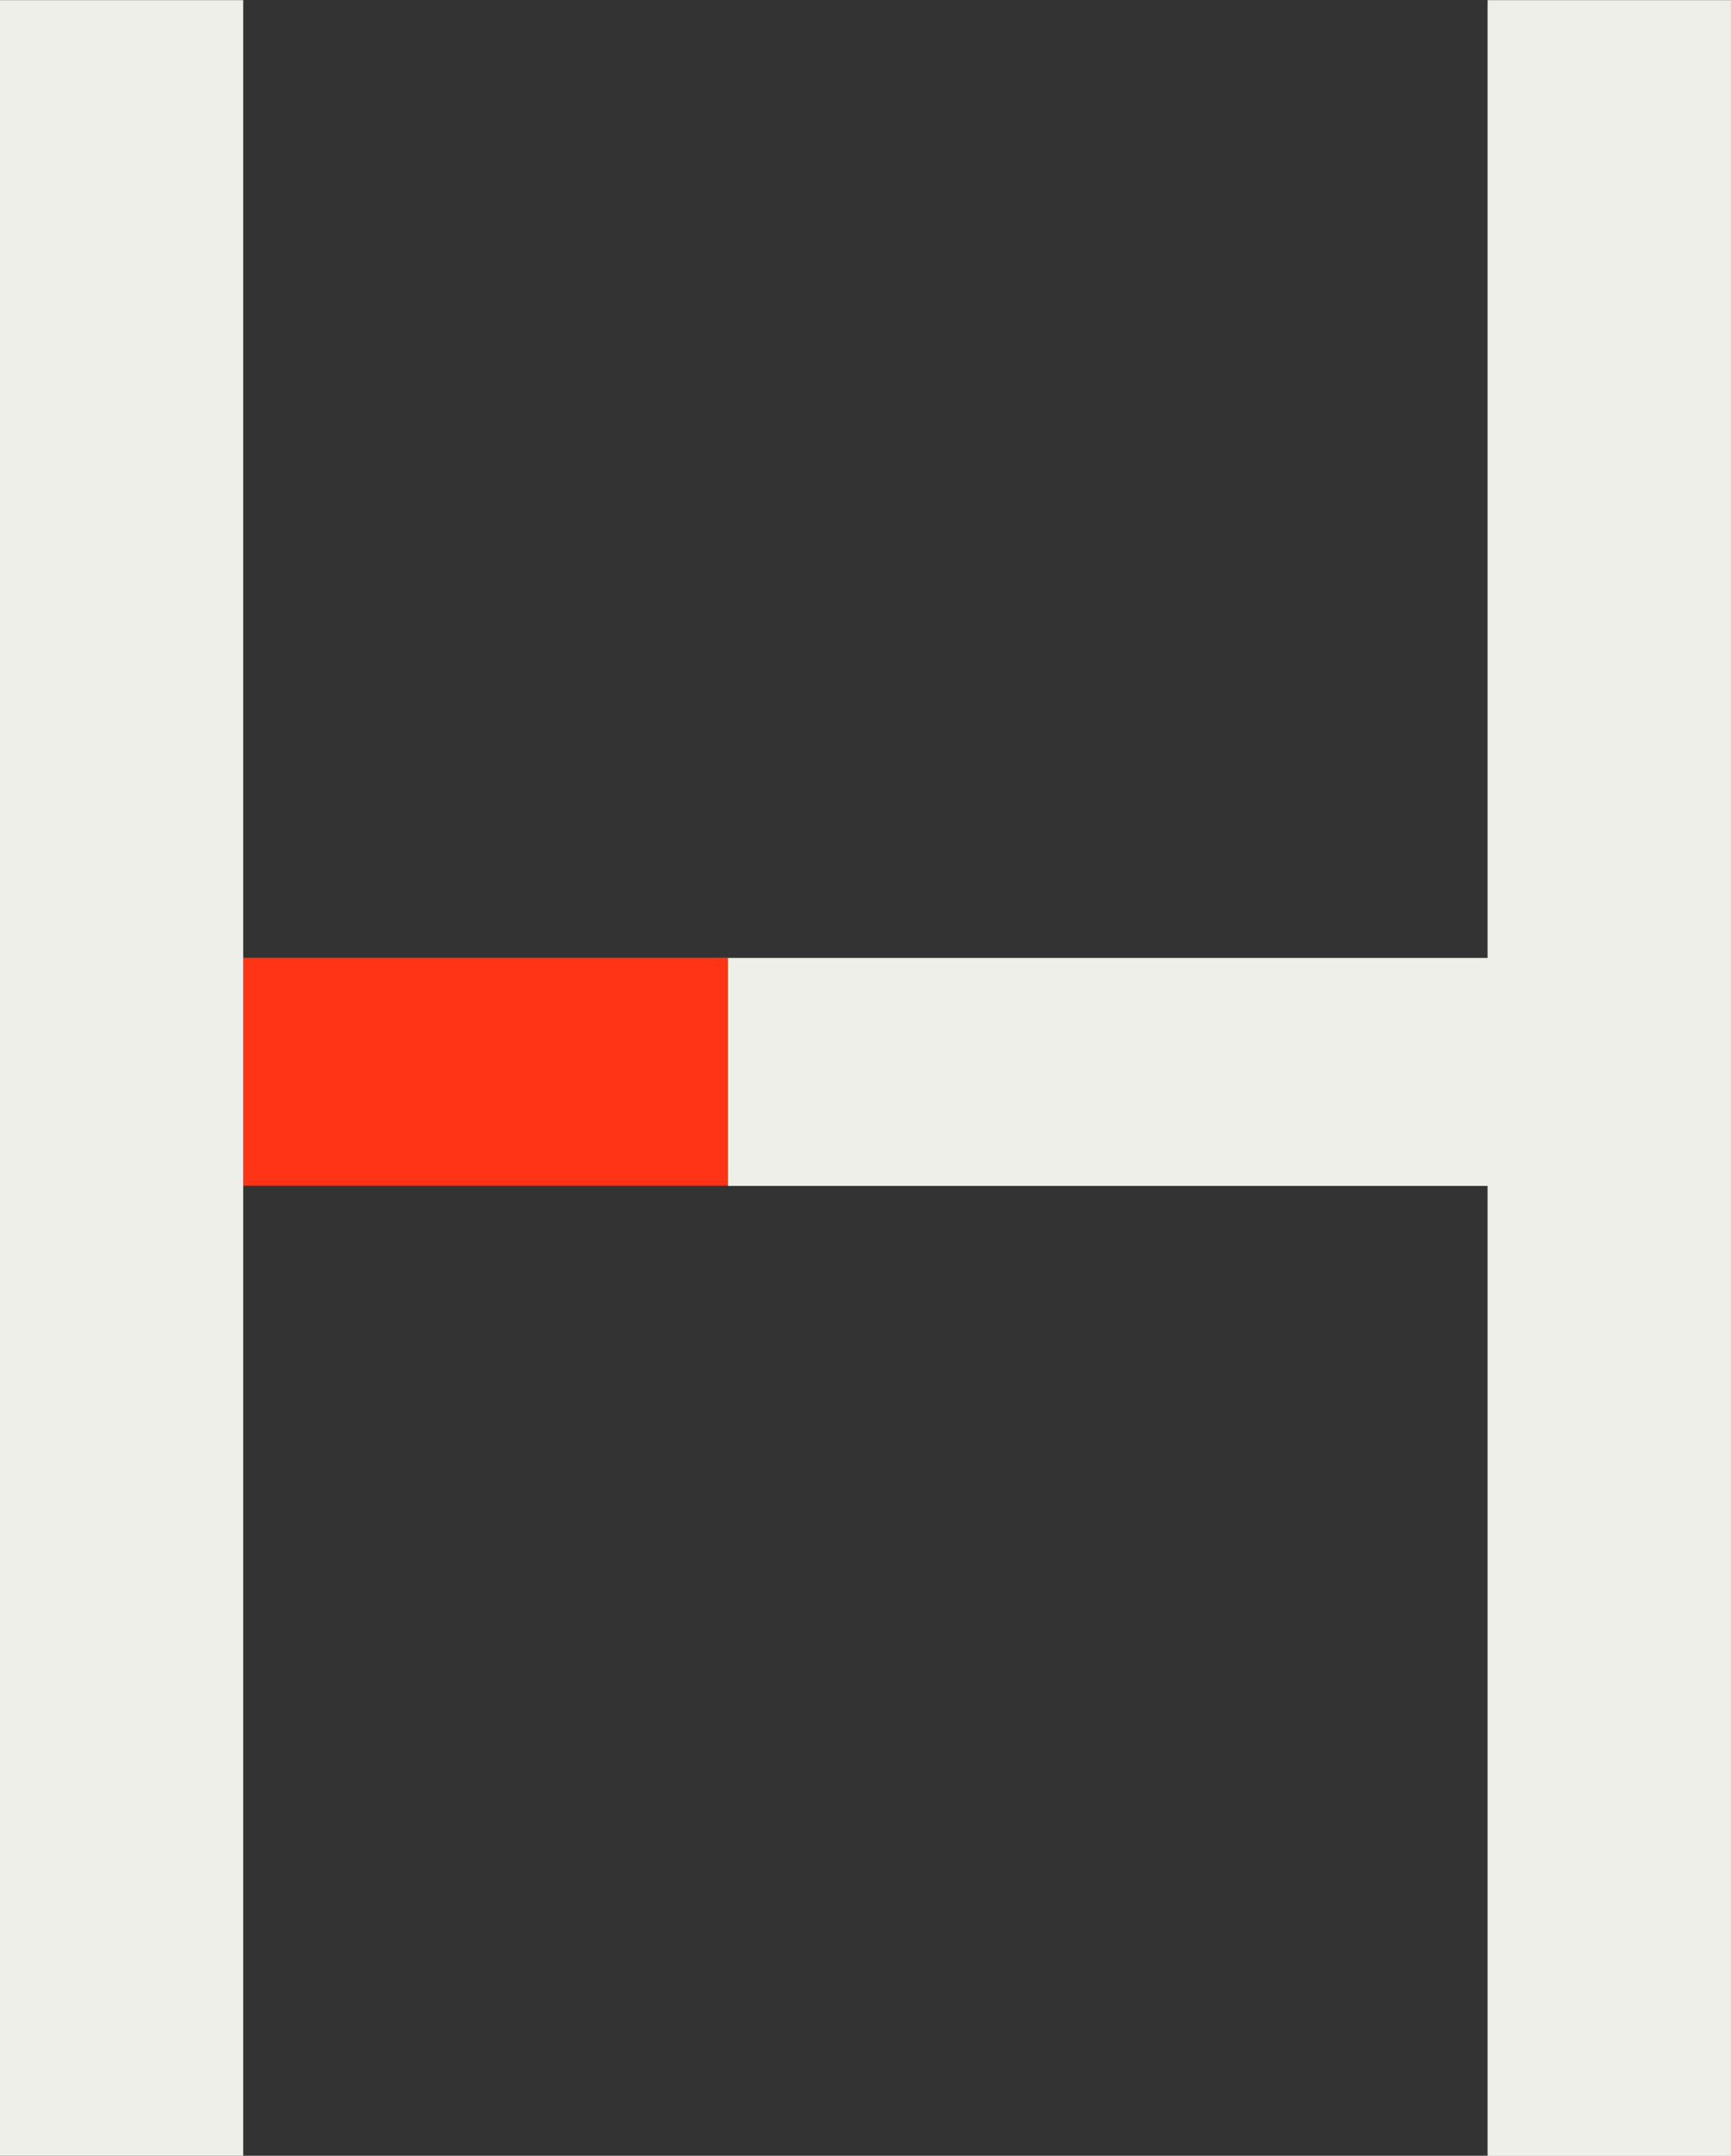
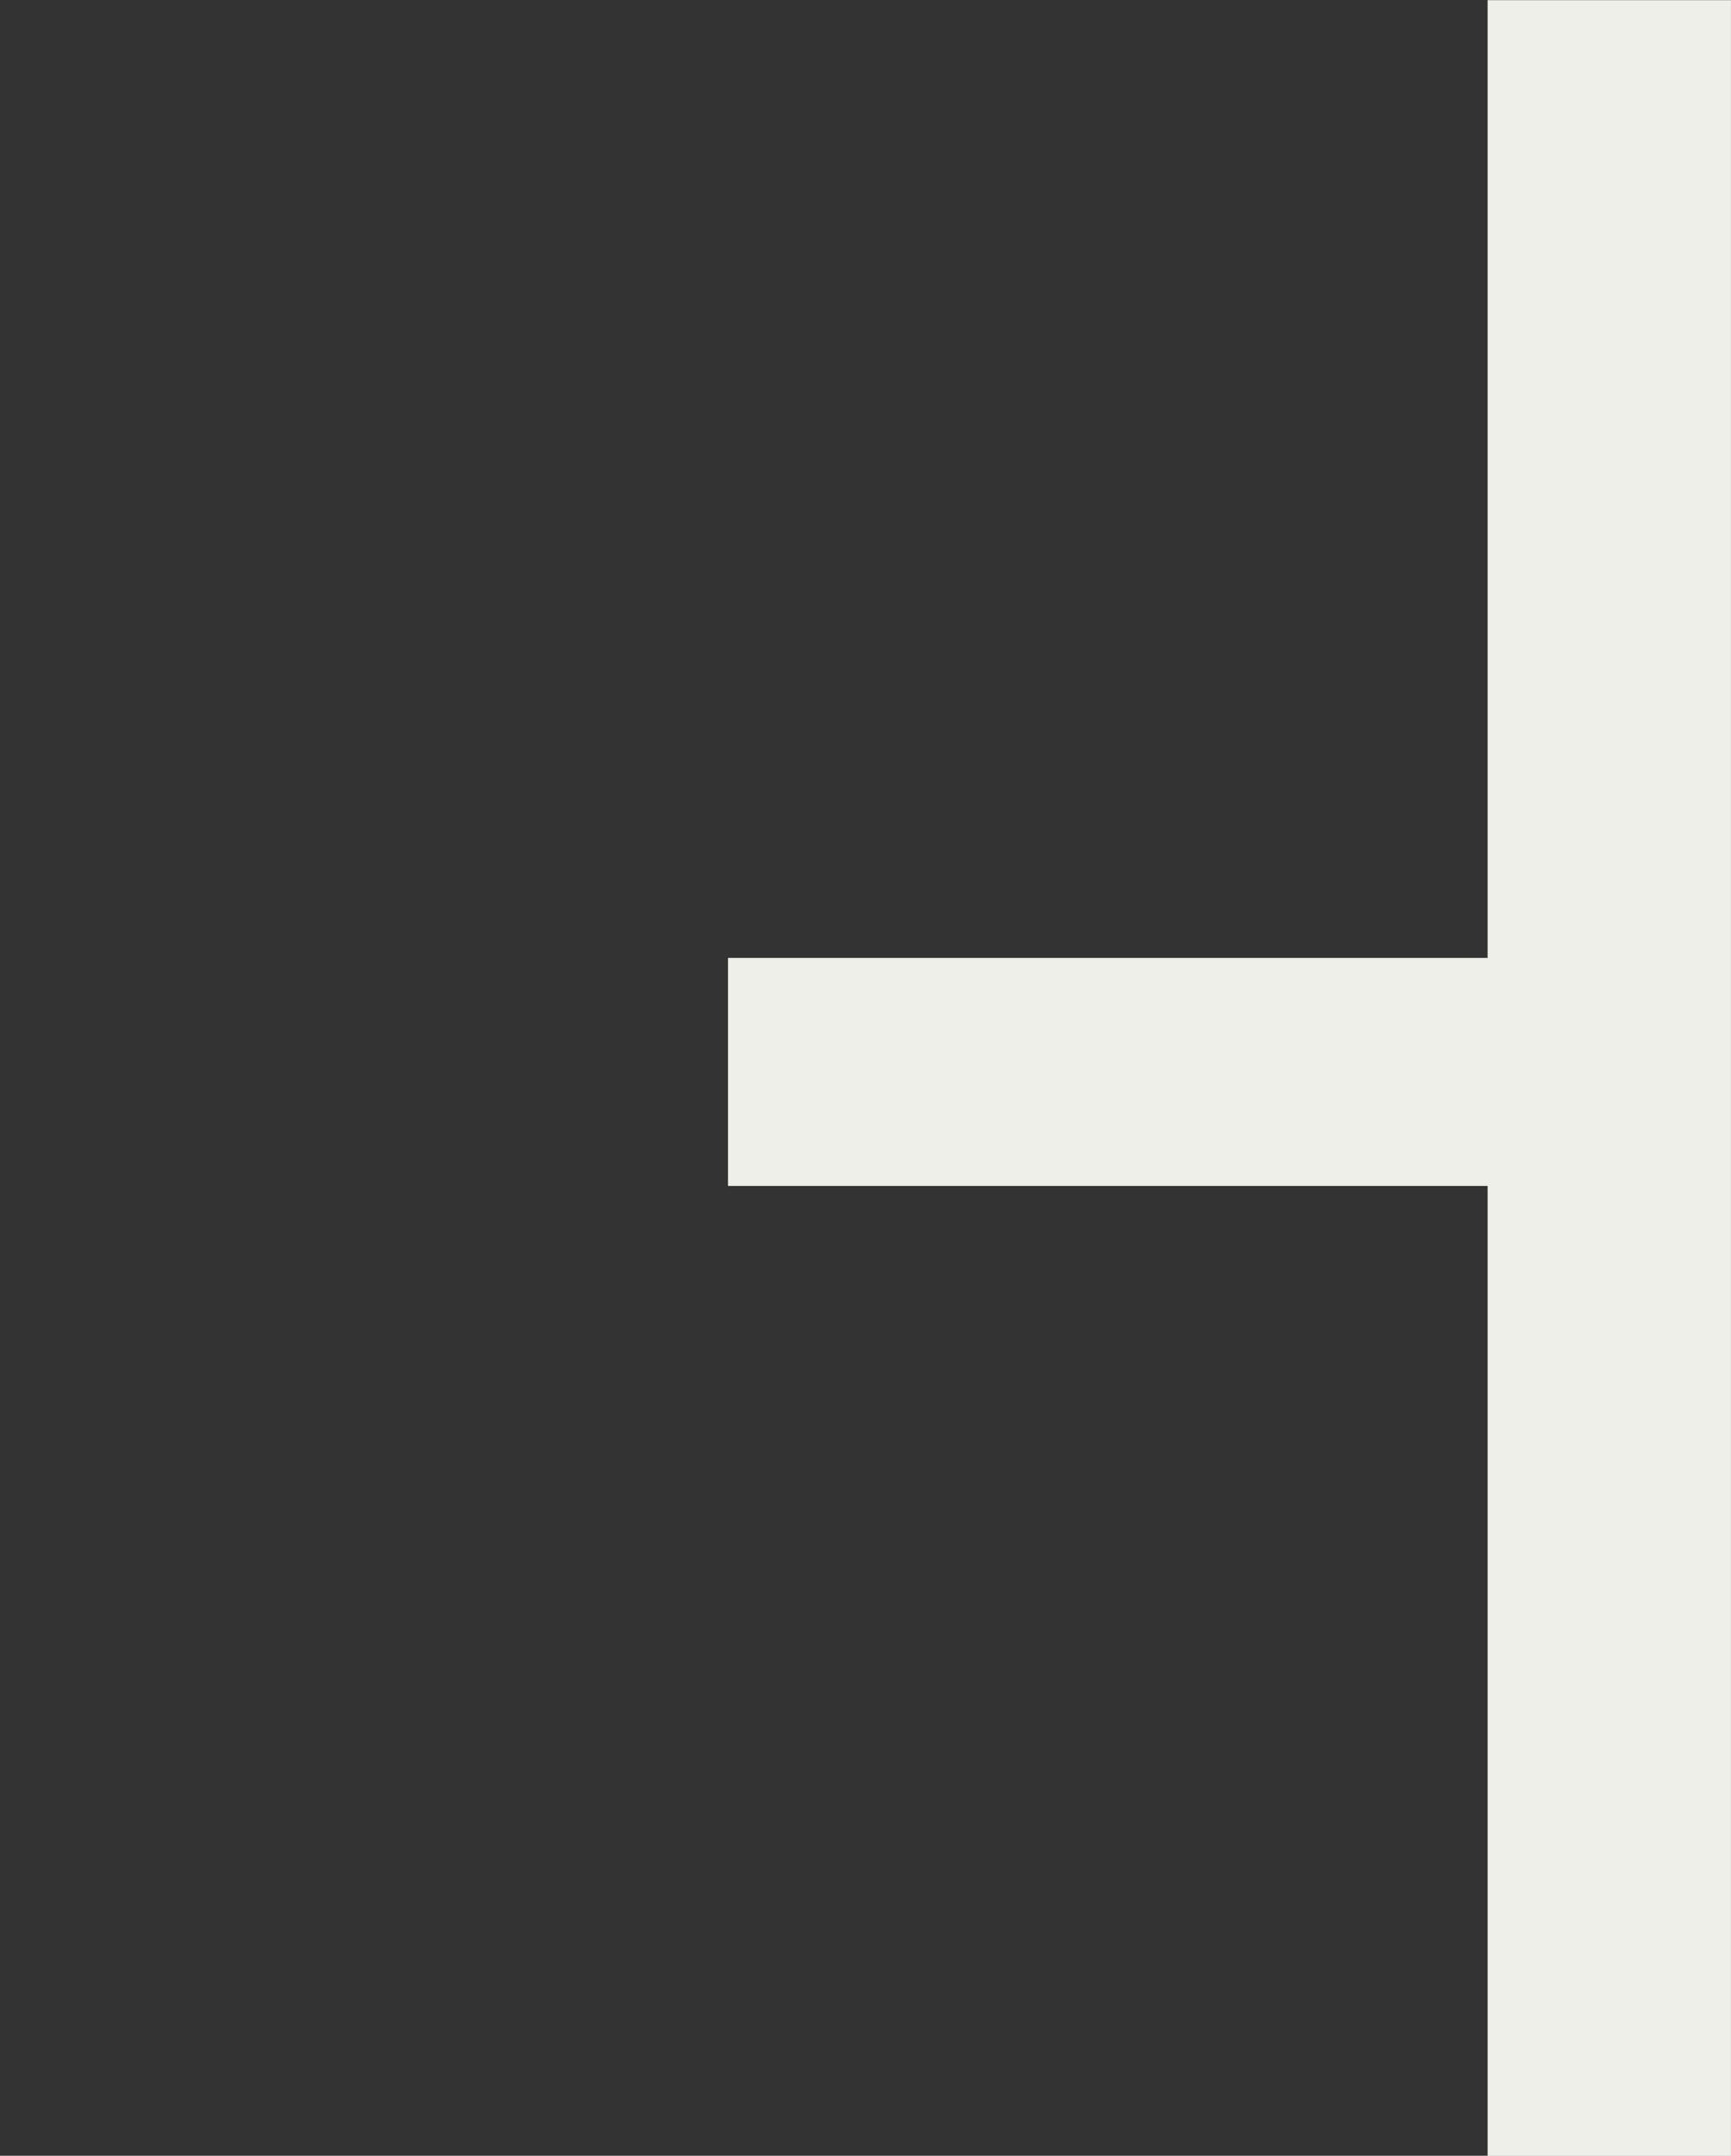
<svg xmlns="http://www.w3.org/2000/svg" width="56.187" height="69.979" viewBox="0 0 56.187 69.979">
  <rect x="0" y="0" width="56.187" height="69.979" fill="#333333" stroke="none" />
  <g id="グループ_288" data-name="グループ 288" transform="translate(-792.86 279.505)">
-     <rect id="長方形_31" data-name="長方形 31" width="15.734" height="7.399" transform="translate(800.755 -248.414)" fill="#ff3416" />
    <g id="グループ_35" data-name="グループ 35" transform="translate(792.86 -279.505)">
-       <path id="パス_46" data-name="パス 46" d="M800.755,350.5h-7.9v69.979h7.9V350.5Z" transform="translate(-792.86 -350.495)" fill="#eeefe9" />
      <path id="パス_47" data-name="パス 47" d="M841.146,350.5v31.091H816.49v7.4h24.656v31.488h7.9V350.5Z" transform="translate(-792.86 -350.495)" fill="#eeefe9" />
    </g>
  </g>
</svg>